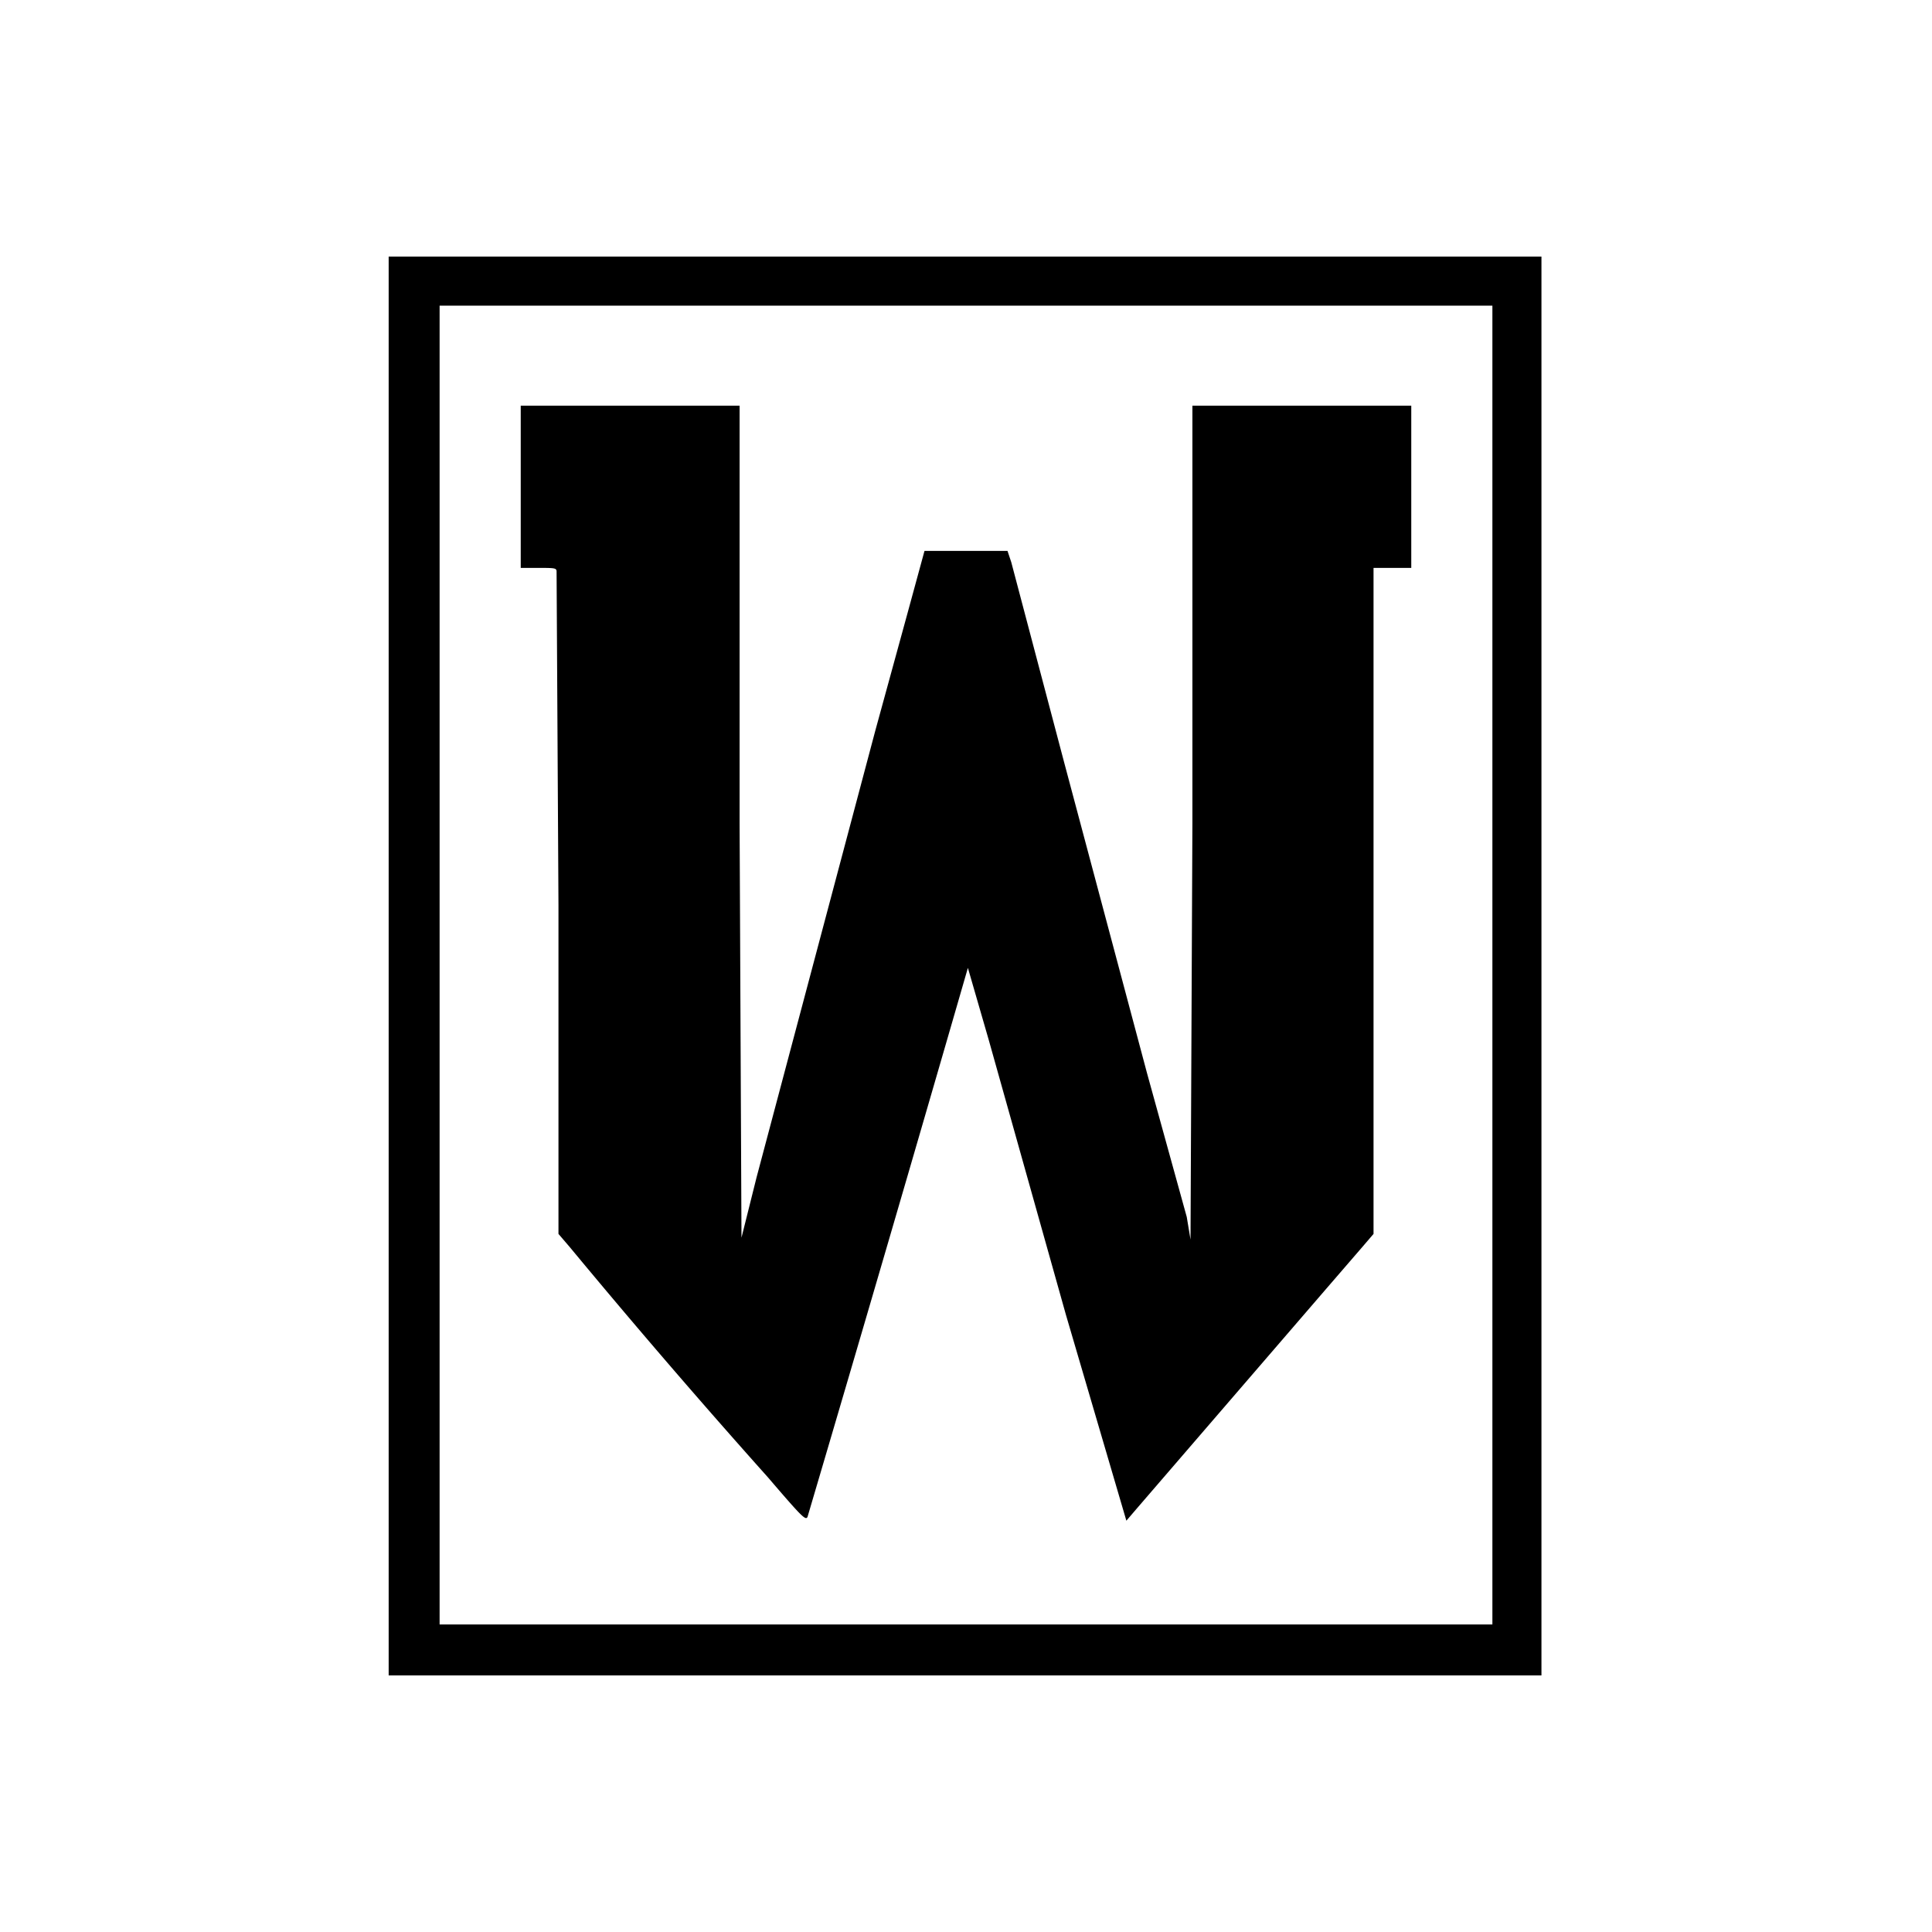
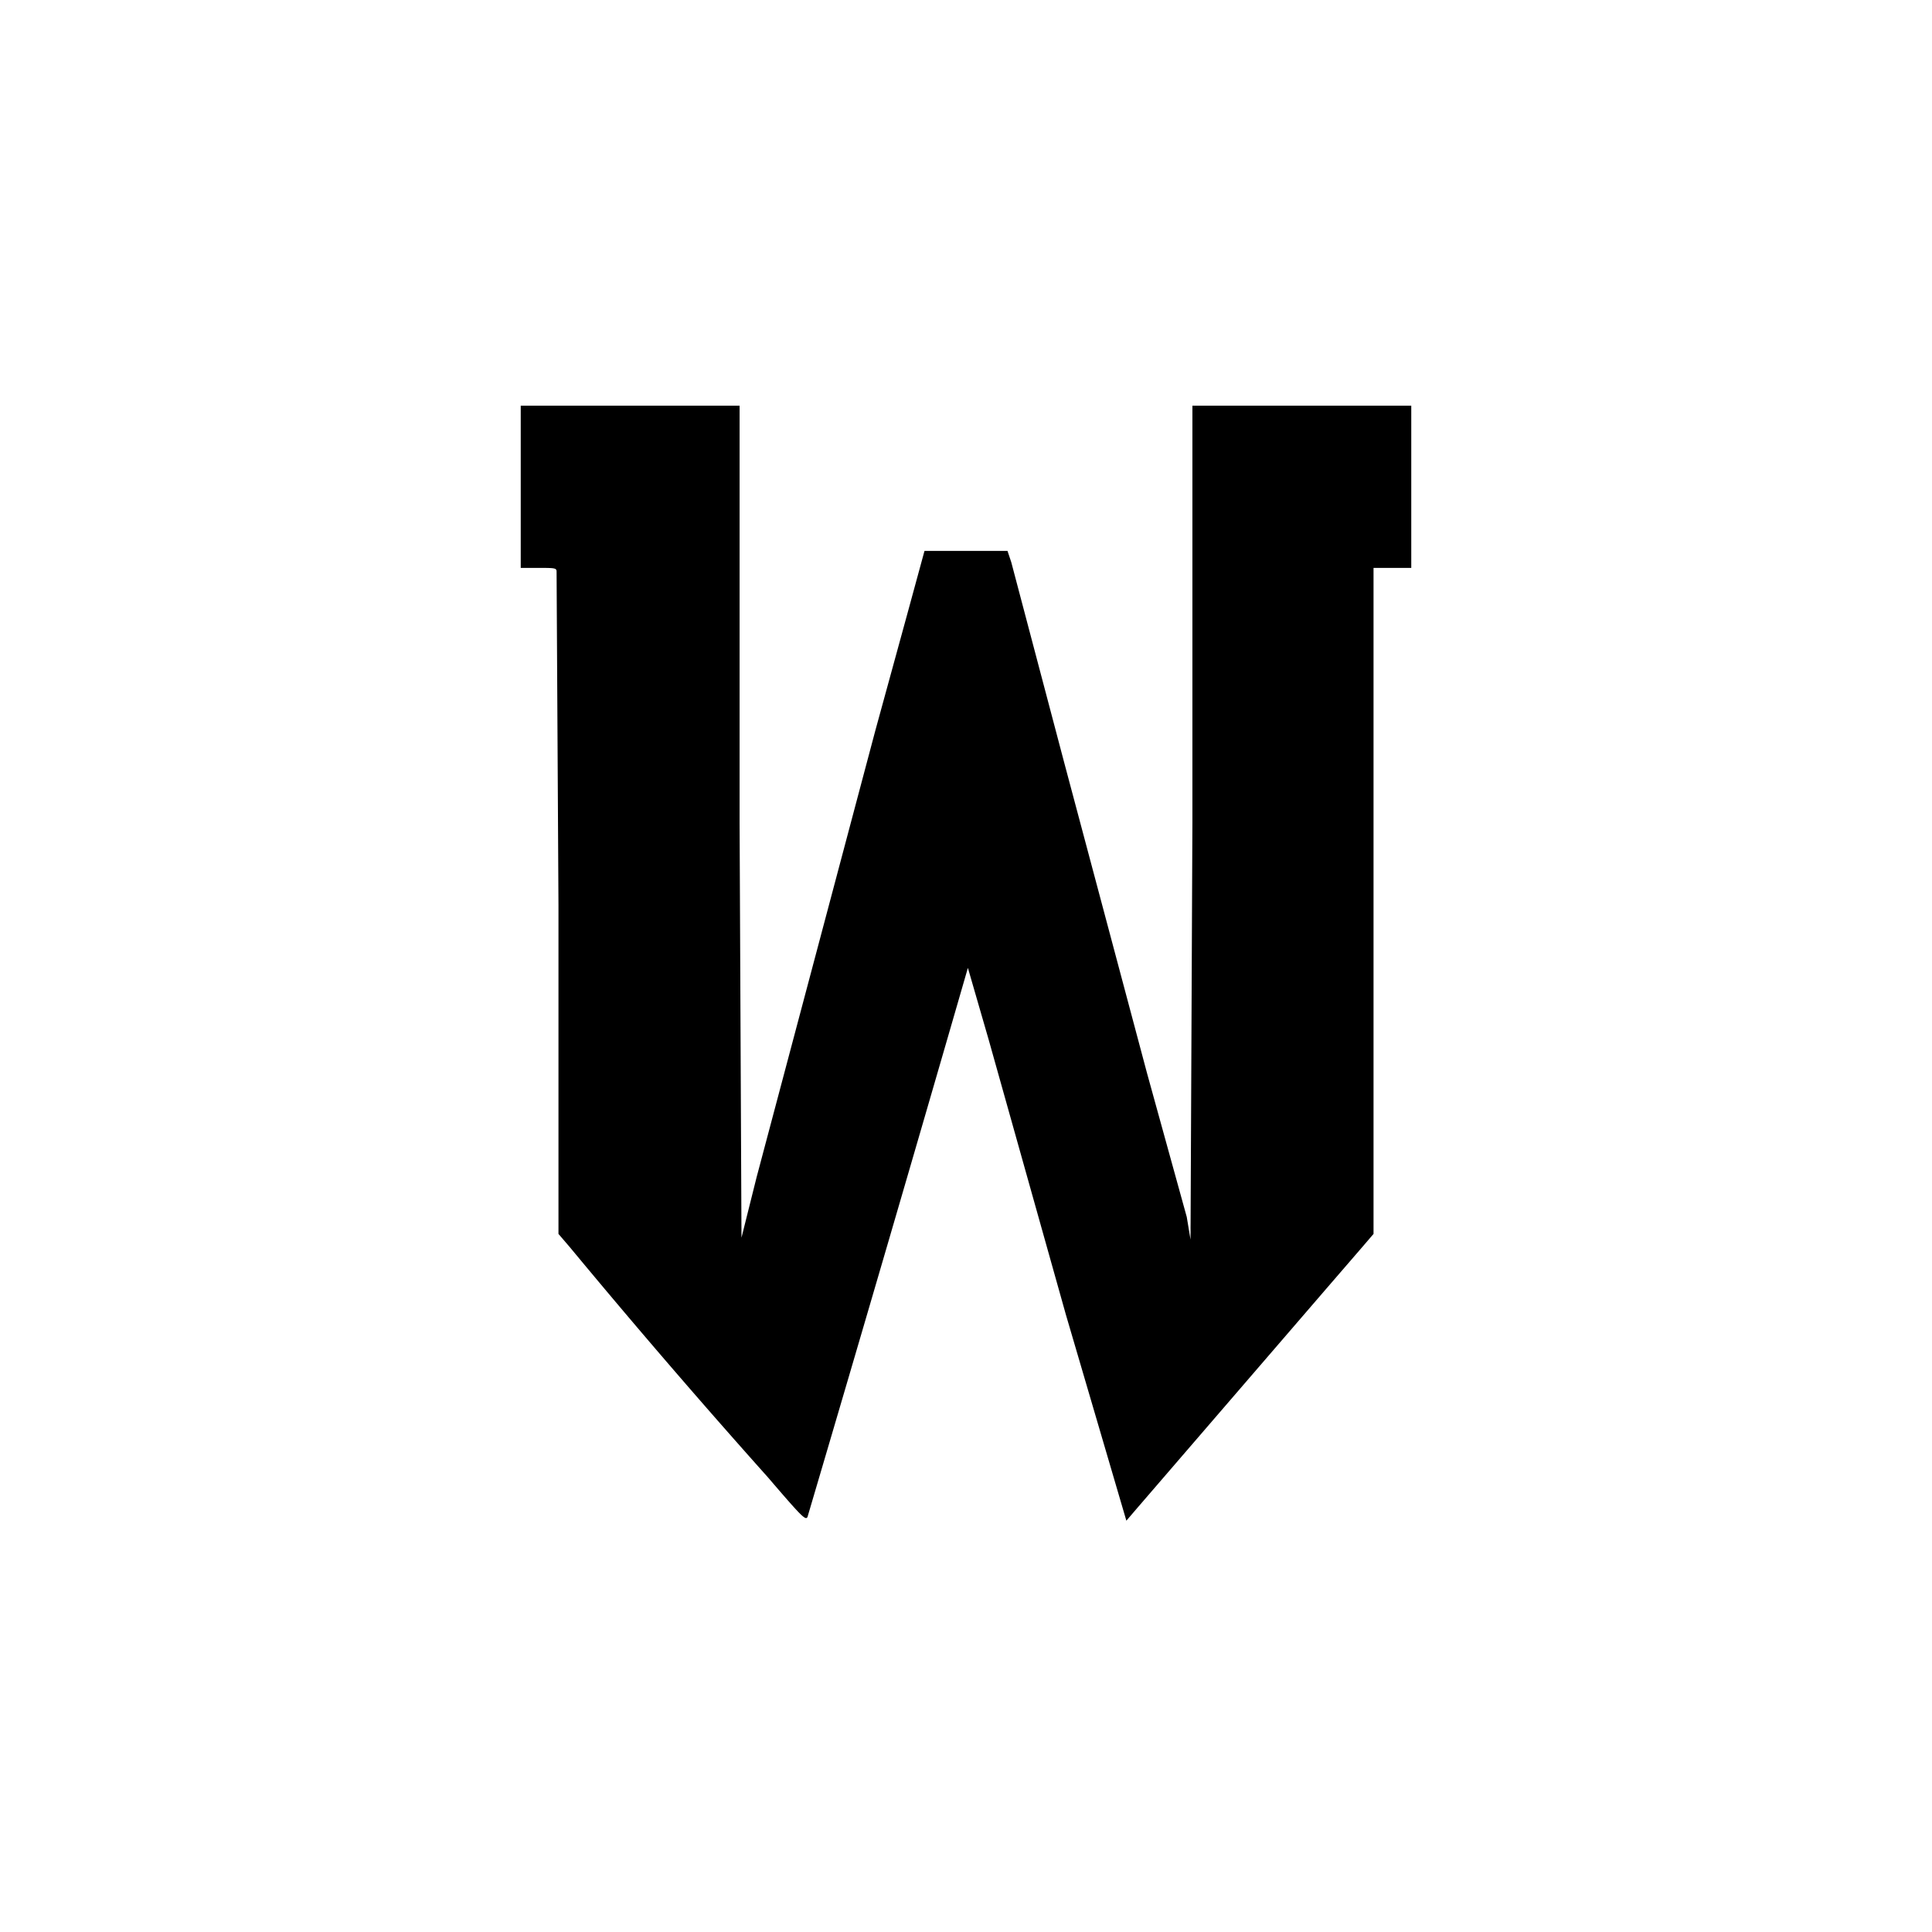
<svg xmlns="http://www.w3.org/2000/svg" width="1365.3" height="1365.3" version="1.0" viewBox="0 0 1024 1024">
-   <path d="M206 136v752h611V136H206zm585 376v349H233V162h558v350z" />
  <path d="M276 258v43h9c9 0 10 0 10 2l1 177v174l6 7a4285 4285 0 0 0 105 122c18 21 20 23 21 21a51031 51031 0 0 0 85-291l11 38 41 146 32 109 6-7 100-116 19-22 6-7V301h20v-86H632v221l-1 221-2-12-21-76-44-165-28-106-2-6h-44l-9 33-17 62-63 237-8 32-1-220V215H276v43z" />
</svg>